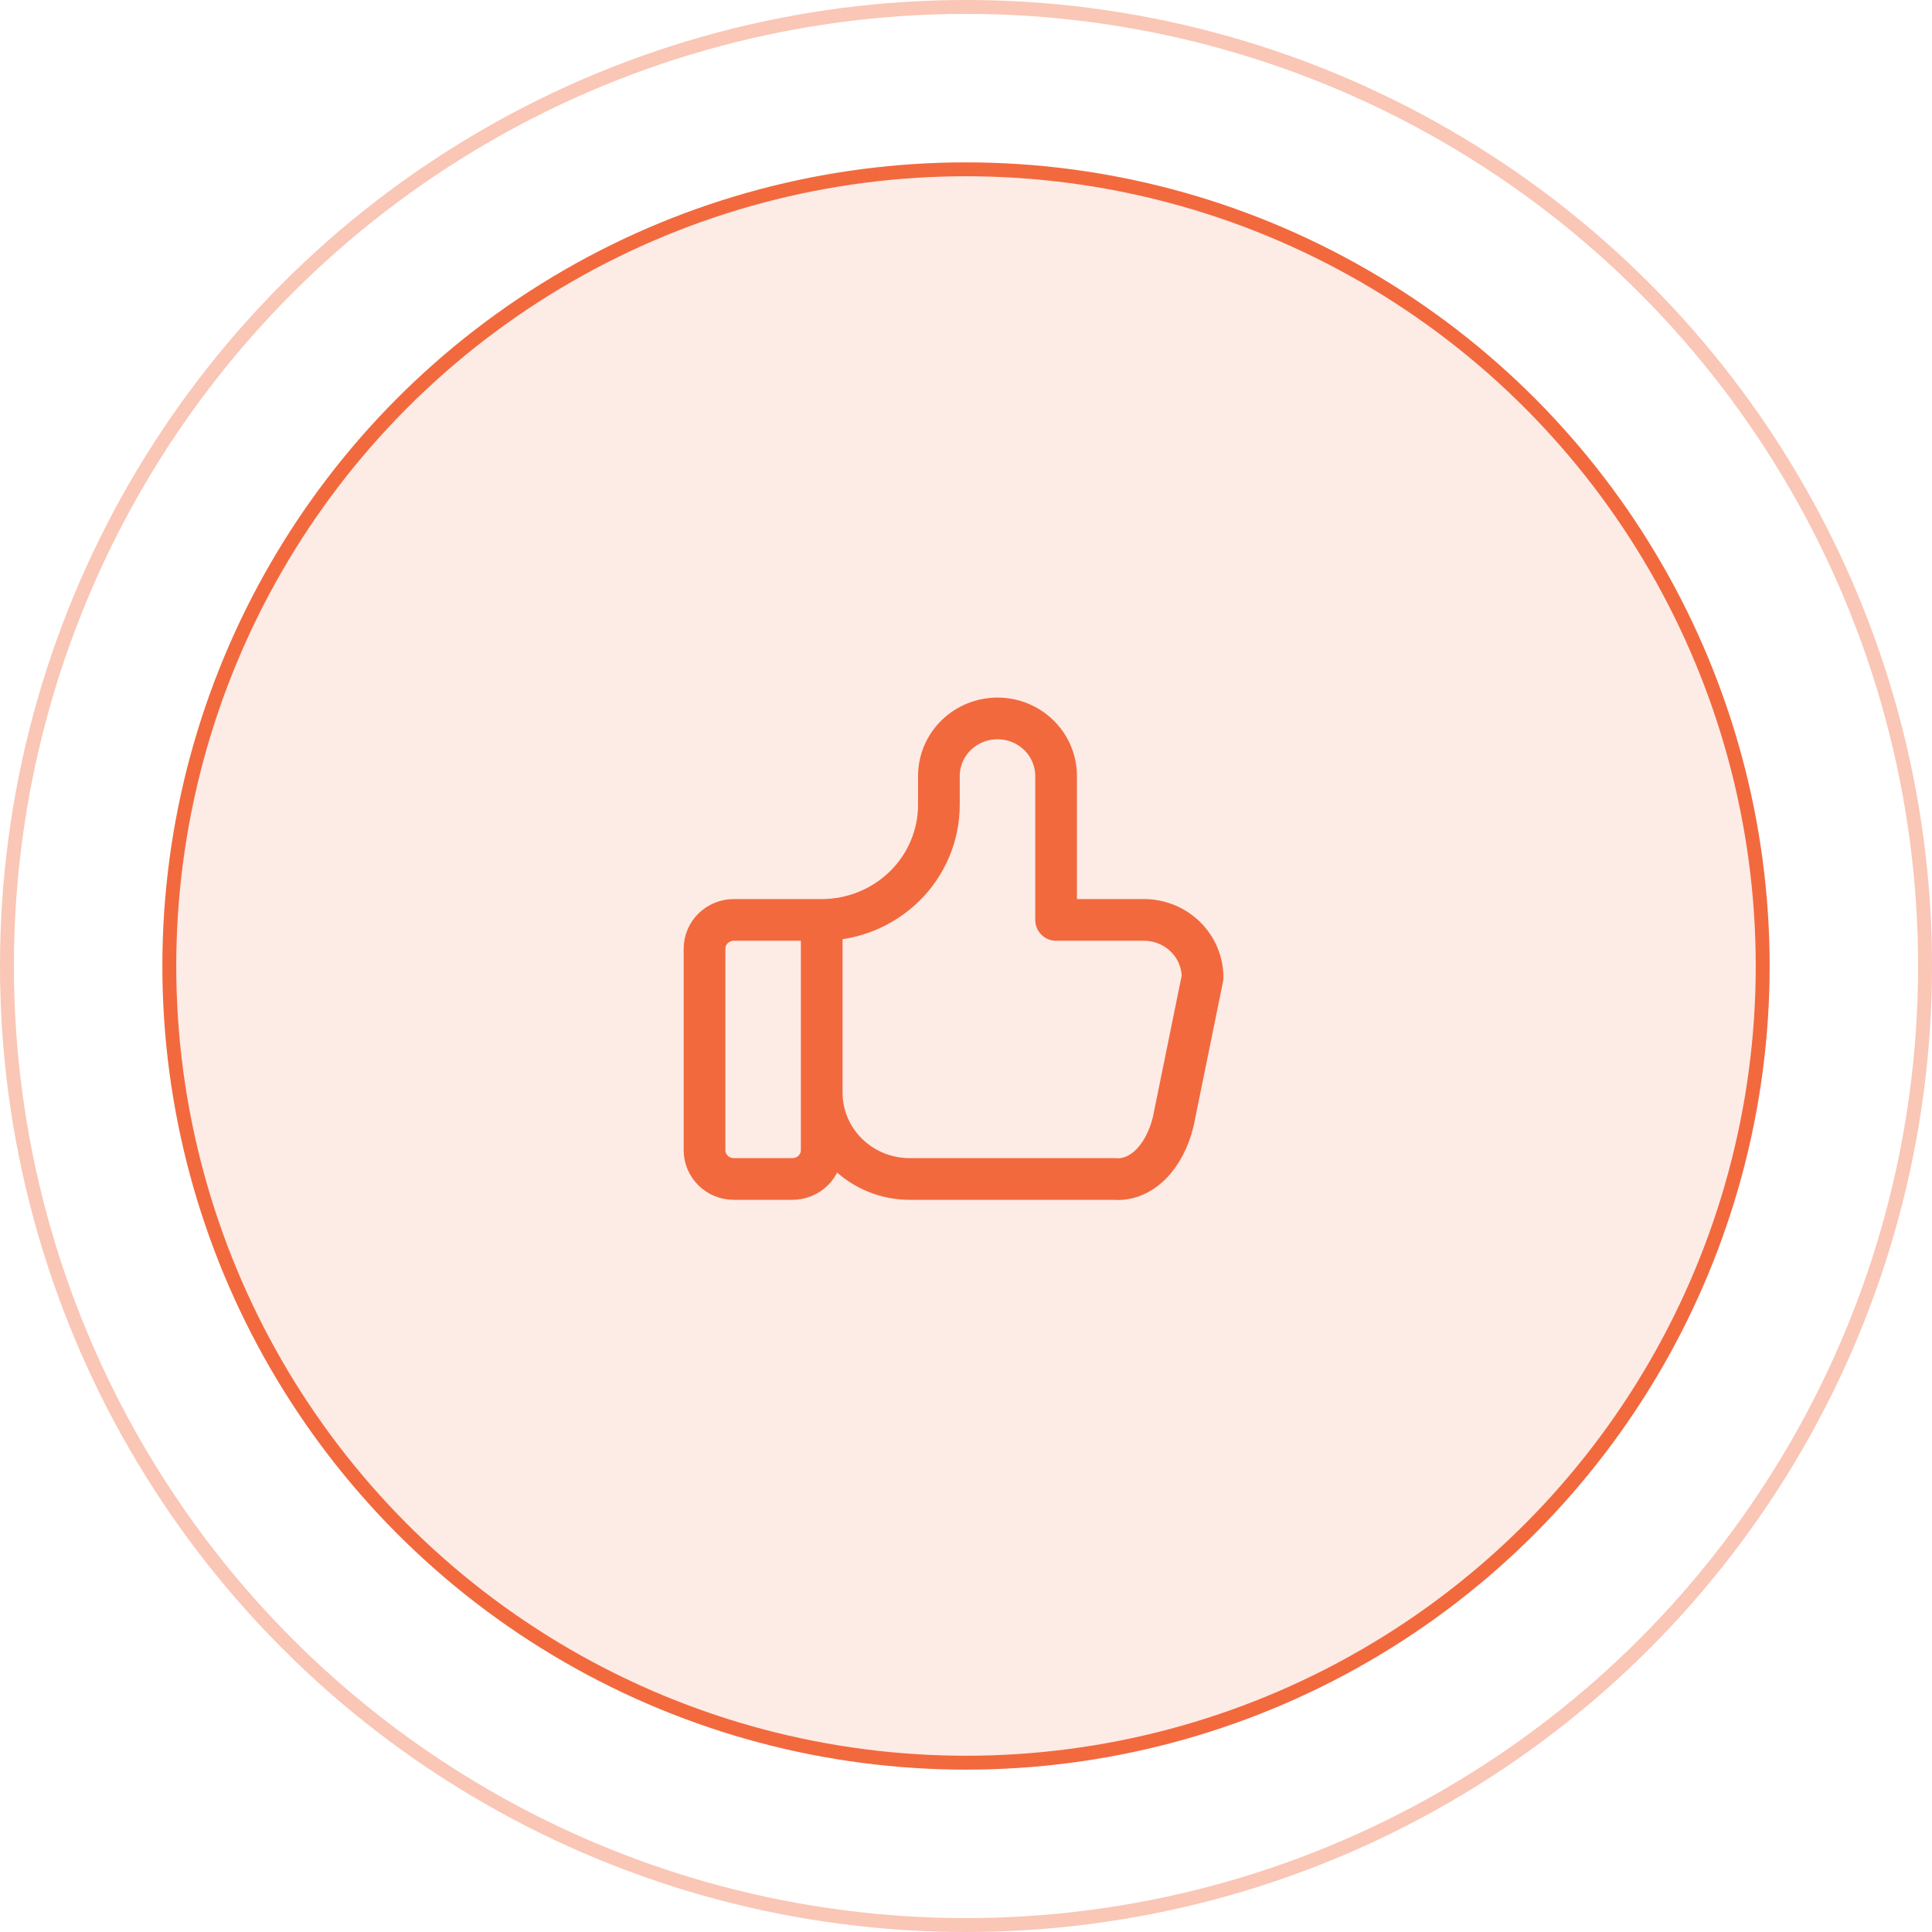
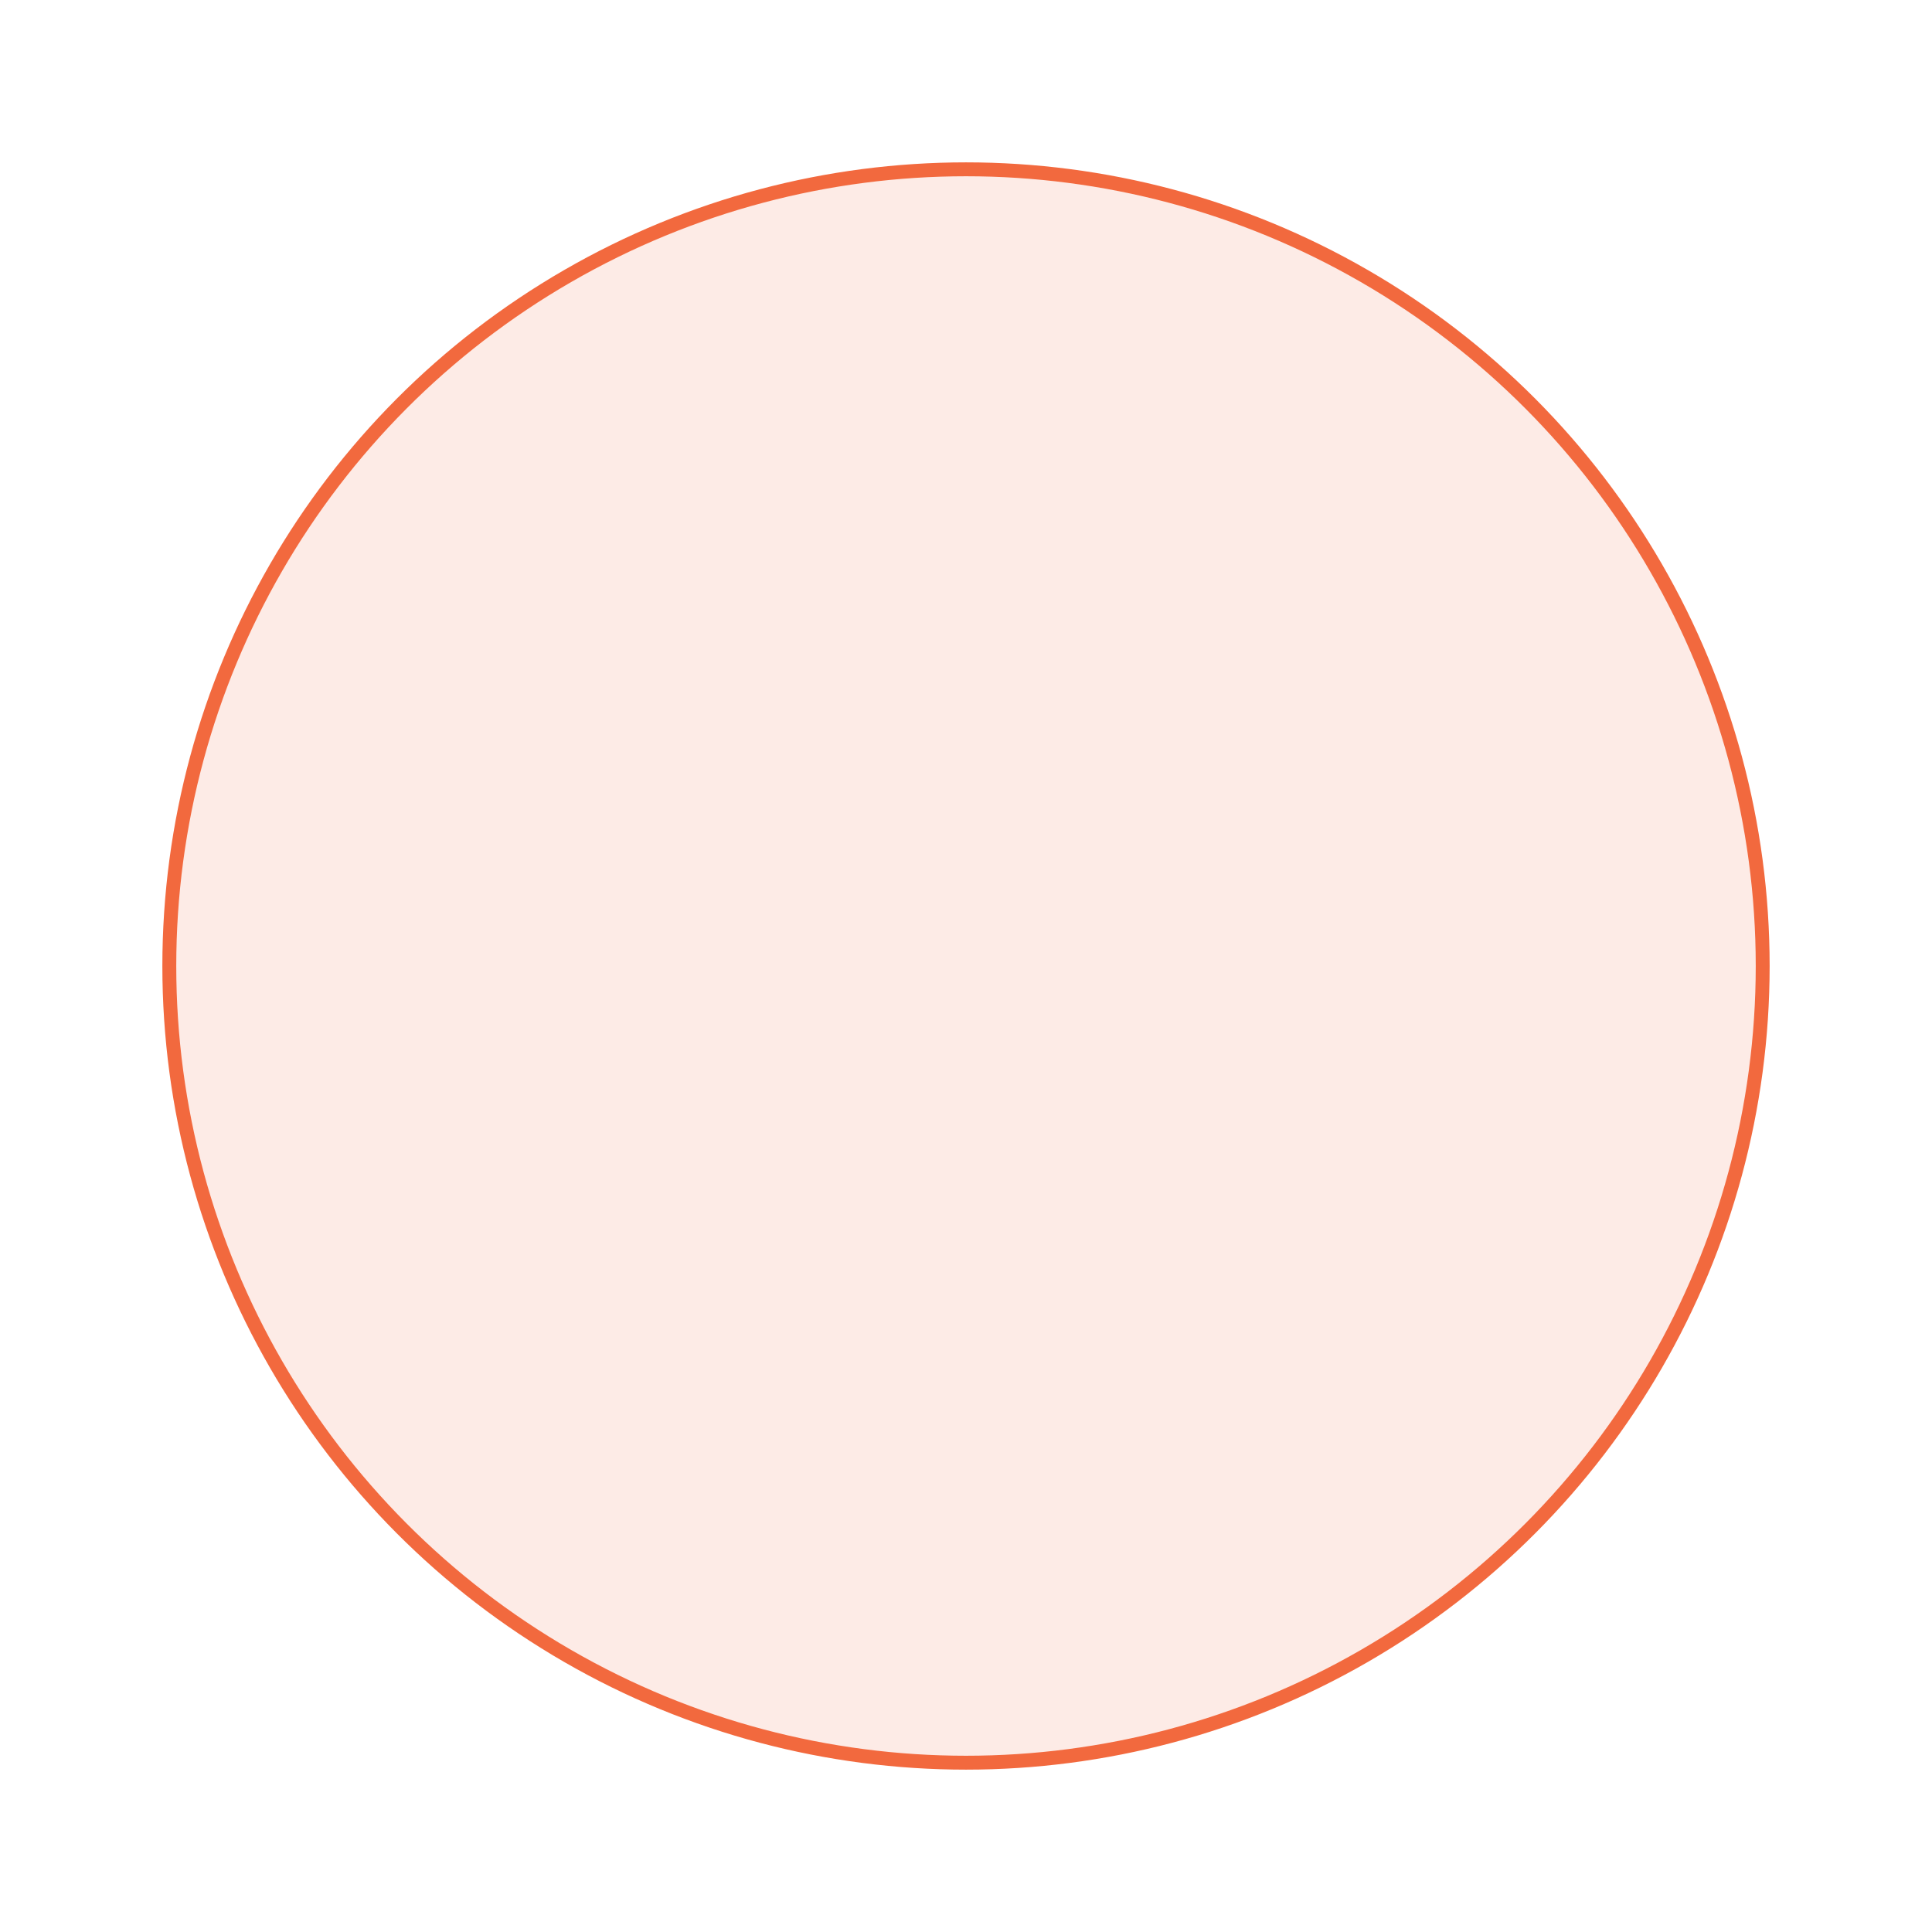
<svg xmlns="http://www.w3.org/2000/svg" width="139" height="139" viewBox="0 0 139 139" fill="none">
  <circle cx="69.5" cy="69.5" r="57.319" fill="#F2693E" fill-opacity="0.13" stroke="#F2693E" />
-   <circle cx="69.5" cy="69.5" r="69" stroke="#F2693E" stroke-opacity="0.38" />
-   <path d="M59.119 66.184V82.752C59.119 83.302 58.897 83.828 58.502 84.217C58.106 84.605 57.57 84.823 57.011 84.823H52.795C52.236 84.823 51.7 84.605 51.305 84.217C50.91 83.828 50.688 83.302 50.688 82.752V68.255C50.688 67.706 50.91 67.179 51.305 66.791C51.7 66.403 52.236 66.184 52.795 66.184H59.119ZM59.119 66.184C61.355 66.184 63.5 65.312 65.081 63.758C66.662 62.205 67.55 60.097 67.55 57.901V55.83C67.55 54.731 67.994 53.677 68.785 52.901C69.576 52.124 70.648 51.688 71.766 51.688C72.884 51.688 73.956 52.124 74.747 52.901C75.537 53.677 75.982 54.731 75.982 55.83V66.184H82.305C83.423 66.184 84.496 66.621 85.286 67.398C86.077 68.174 86.521 69.228 86.521 70.326L84.413 80.681C84.11 81.952 83.535 83.043 82.775 83.79C82.014 84.537 81.11 84.9 80.197 84.823H65.442C63.765 84.823 62.157 84.169 60.971 83.004C59.785 81.838 59.119 80.258 59.119 78.61" stroke="#F2693E" stroke-width="3" stroke-linecap="round" stroke-linejoin="round" />
</svg>